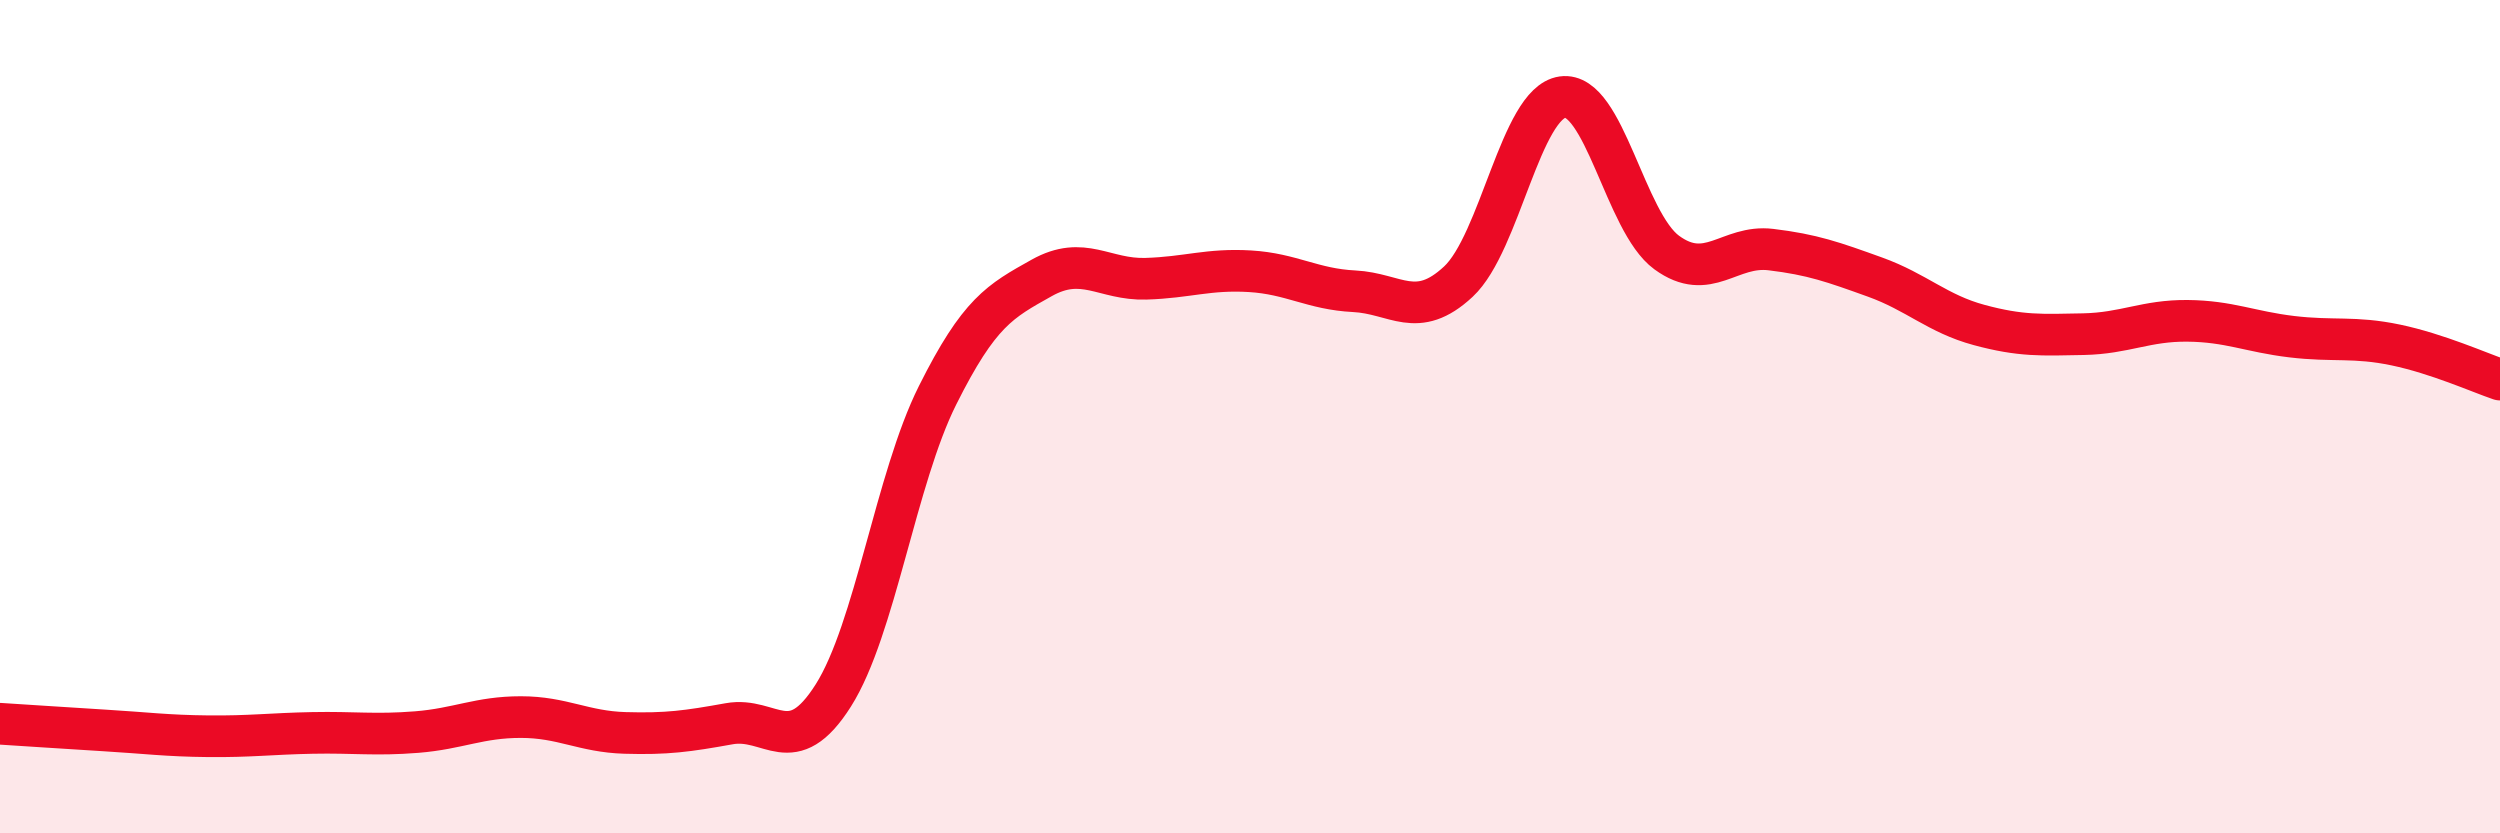
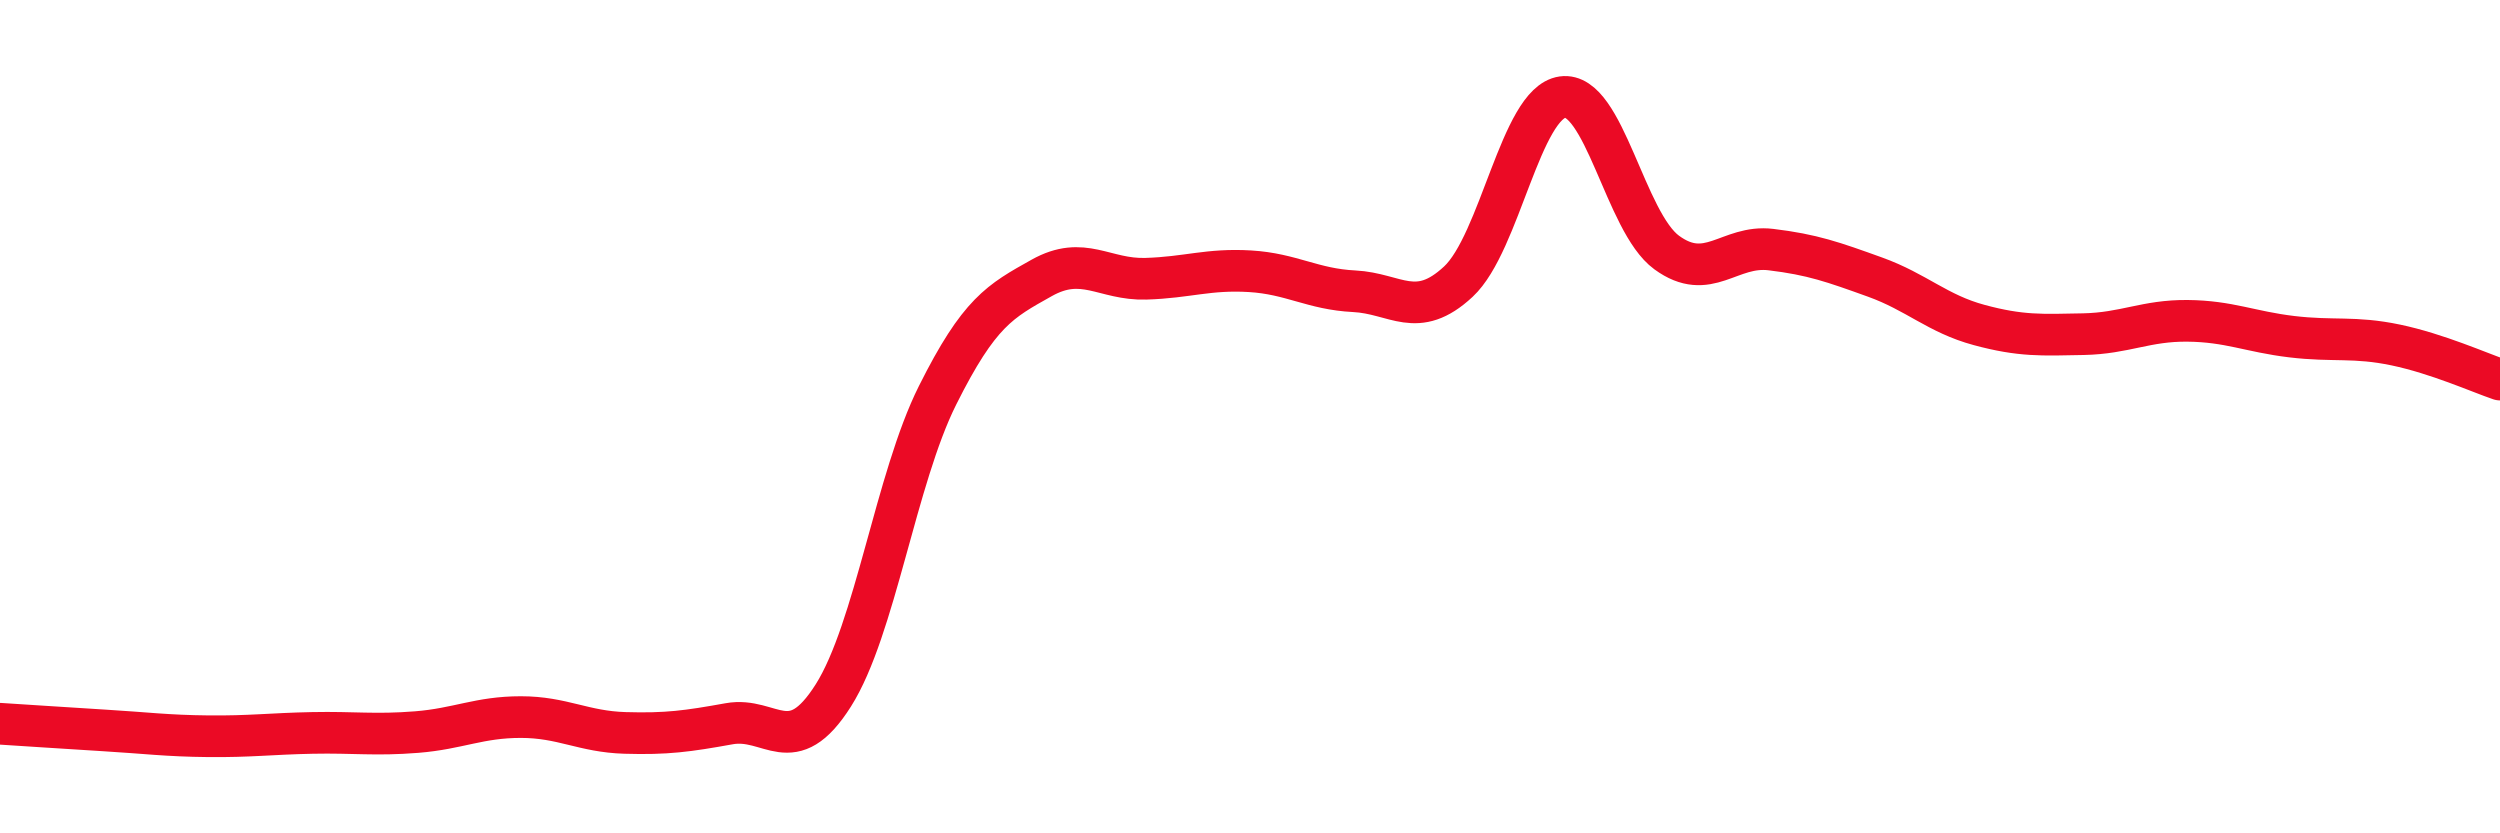
<svg xmlns="http://www.w3.org/2000/svg" width="60" height="20" viewBox="0 0 60 20">
-   <path d="M 0,17.37 C 0.5,17.4 1.5,17.47 2.5,17.53 C 3.5,17.59 4,17.66 5,17.67 C 6,17.68 6.5,17.61 7.5,17.59 C 8.5,17.57 9,17.65 10,17.57 C 11,17.49 11.5,17.21 12.5,17.21 C 13.5,17.21 14,17.56 15,17.59 C 16,17.62 16.5,17.55 17.5,17.37 C 18.5,17.19 19,18.27 20,16.69 C 21,15.11 21.5,11.49 22.5,9.49 C 23.5,7.49 24,7.23 25,6.67 C 26,6.11 26.5,6.72 27.5,6.69 C 28.5,6.66 29,6.45 30,6.51 C 31,6.57 31.5,6.94 32.5,6.99 C 33.5,7.04 34,7.69 35,6.76 C 36,5.83 36.5,2.47 37.5,2.33 C 38.5,2.19 39,5.33 40,6.06 C 41,6.79 41.5,5.87 42.5,5.99 C 43.5,6.11 44,6.29 45,6.65 C 46,7.01 46.5,7.53 47.5,7.8 C 48.5,8.07 49,8.04 50,8.02 C 51,8 51.5,7.69 52.5,7.7 C 53.5,7.71 54,7.96 55,8.08 C 56,8.2 56.5,8.07 57.5,8.28 C 58.5,8.49 59.5,8.94 60,9.11L60 20L0 20Z" fill="#EB0A25" opacity="0.1" stroke-linecap="round" stroke-linejoin="round" />
  <path d="M 0,17.37 C 0.5,17.4 1.5,17.47 2.5,17.53 C 3.5,17.59 4,17.66 5,17.67 C 6,17.68 6.5,17.61 7.5,17.59 C 8.5,17.57 9,17.65 10,17.57 C 11,17.49 11.5,17.21 12.5,17.21 C 13.5,17.21 14,17.56 15,17.59 C 16,17.62 16.5,17.55 17.5,17.37 C 18.5,17.19 19,18.27 20,16.69 C 21,15.11 21.5,11.49 22.5,9.49 C 23.5,7.49 24,7.23 25,6.67 C 26,6.11 26.5,6.72 27.5,6.69 C 28.5,6.66 29,6.45 30,6.51 C 31,6.57 31.5,6.94 32.5,6.99 C 33.5,7.04 34,7.69 35,6.76 C 36,5.83 36.5,2.47 37.5,2.33 C 38.5,2.19 39,5.33 40,6.06 C 41,6.79 41.5,5.87 42.5,5.99 C 43.5,6.11 44,6.29 45,6.65 C 46,7.01 46.5,7.53 47.5,7.8 C 48.5,8.07 49,8.04 50,8.02 C 51,8 51.5,7.69 52.5,7.7 C 53.5,7.71 54,7.96 55,8.08 C 56,8.2 56.5,8.07 57.5,8.28 C 58.5,8.49 59.5,8.94 60,9.11" stroke="#EB0A25" stroke-width="1" fill="none" stroke-linecap="round" stroke-linejoin="round" />
</svg>